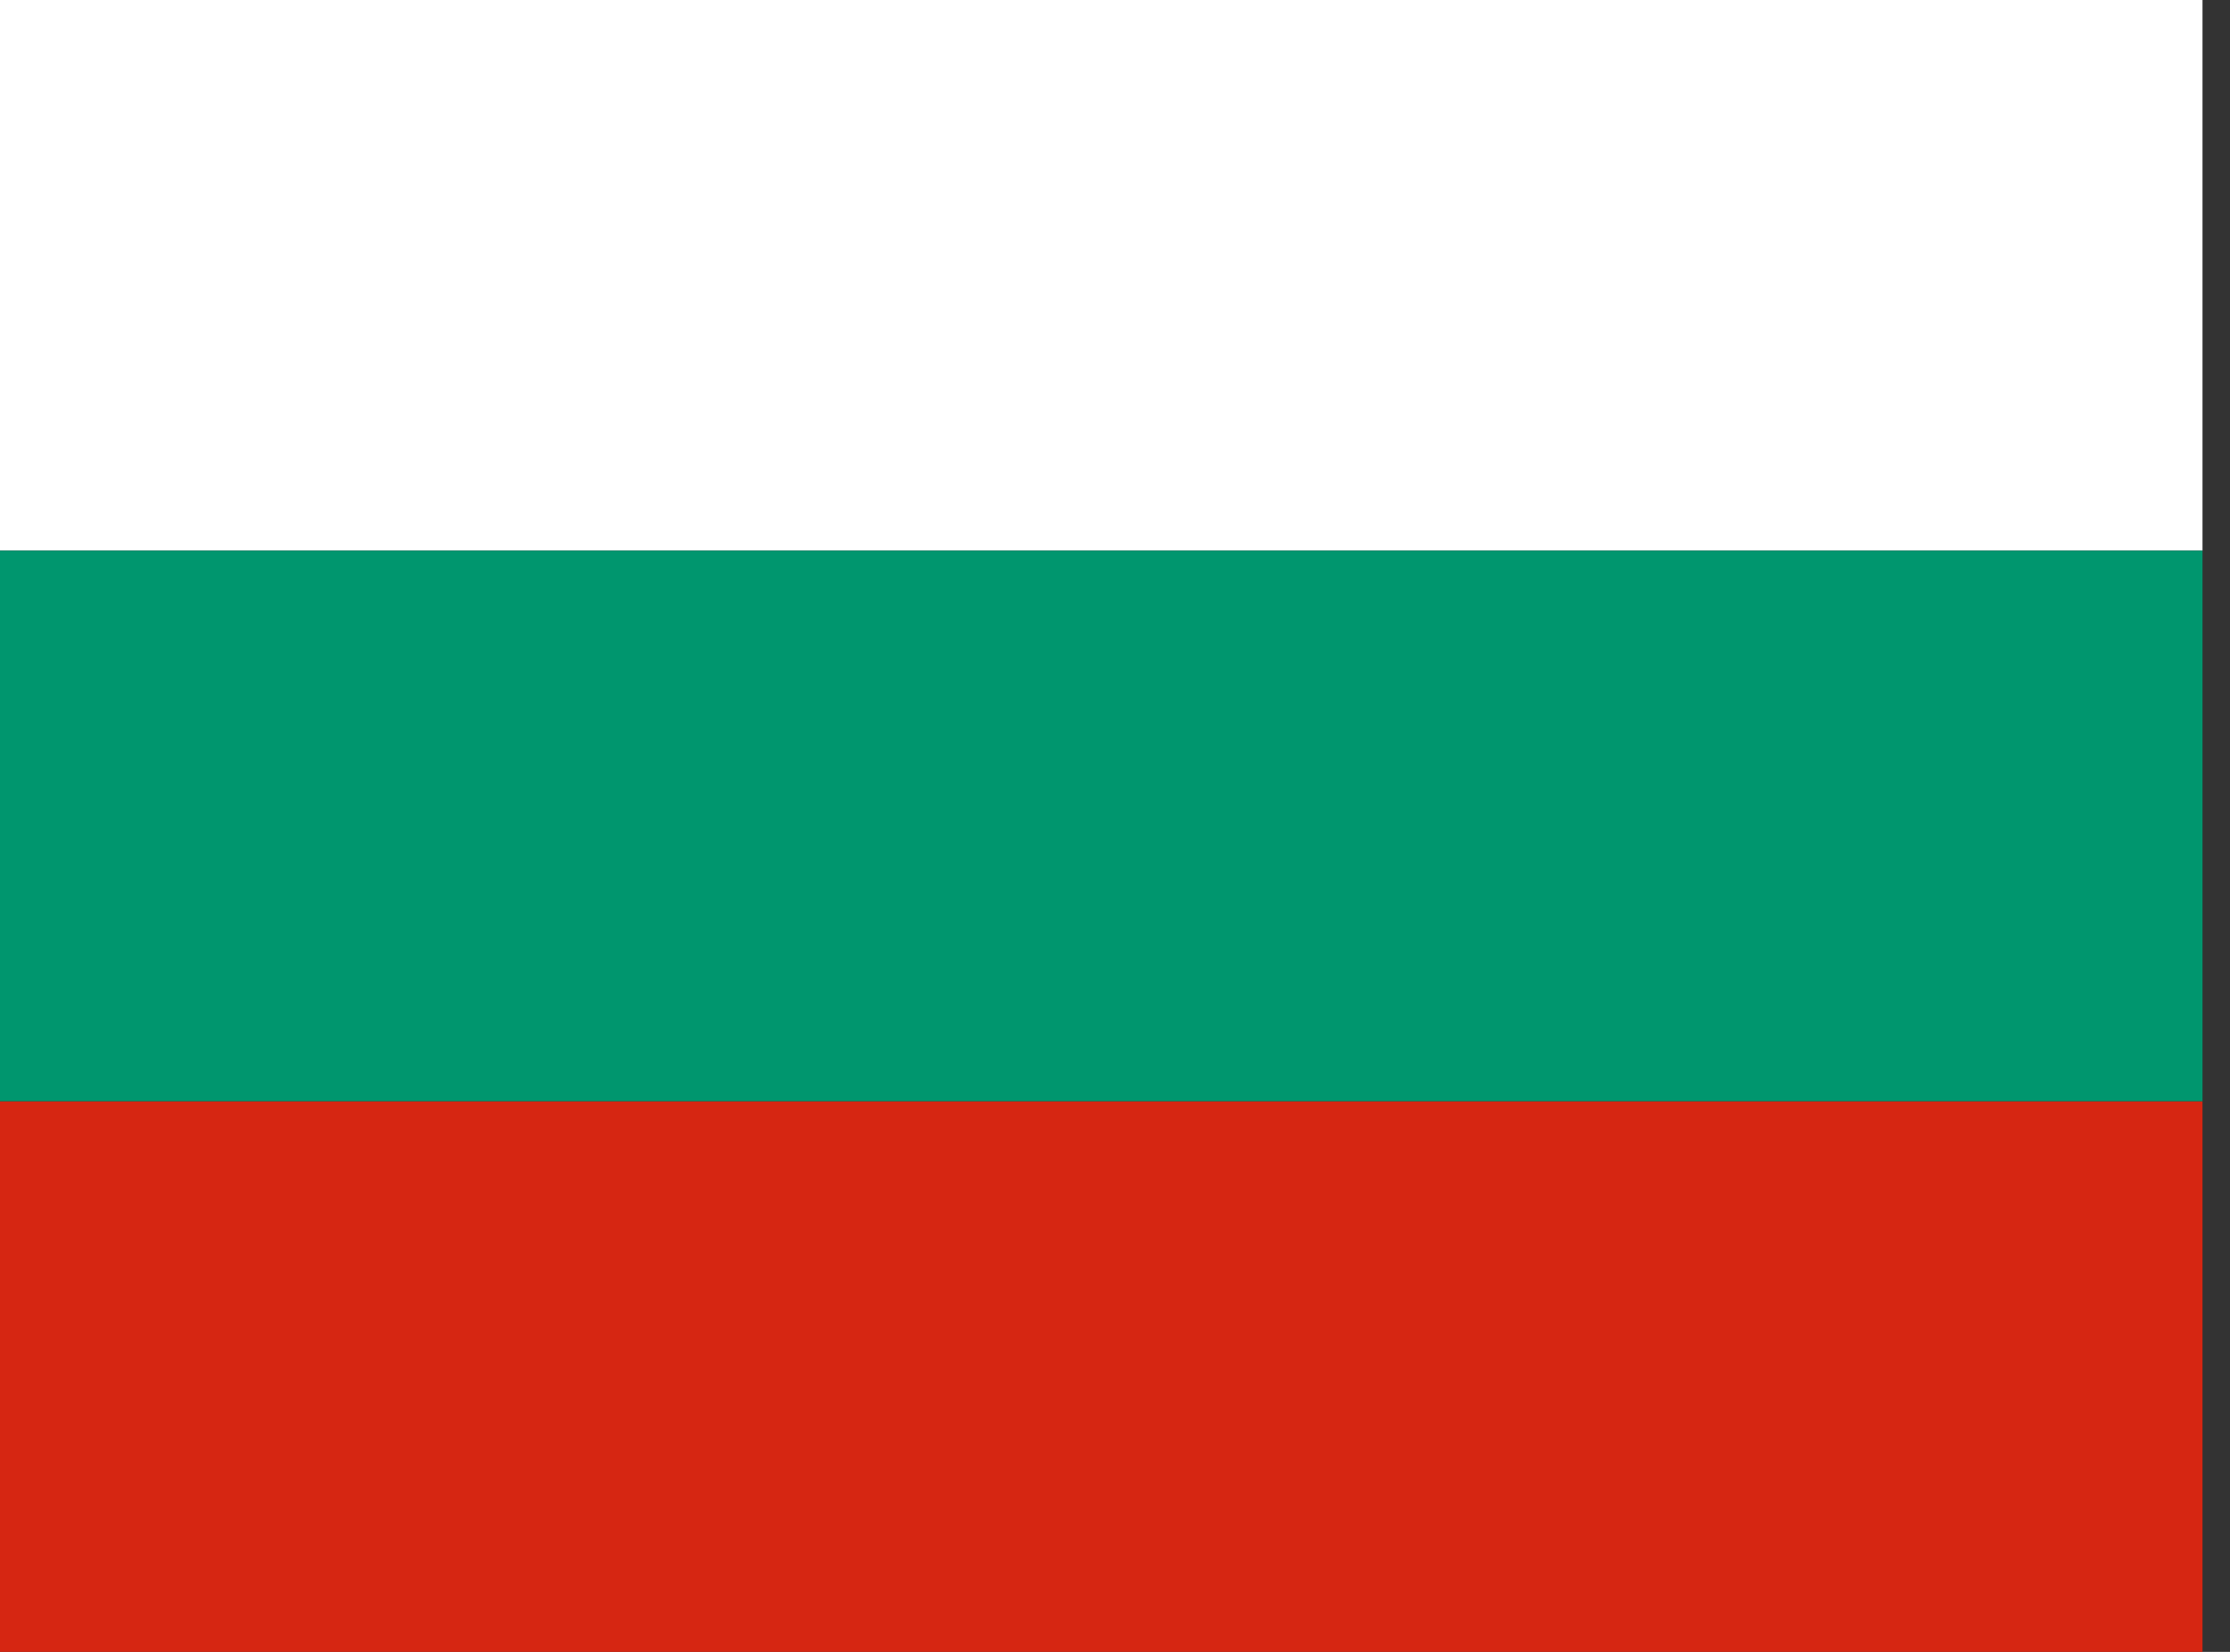
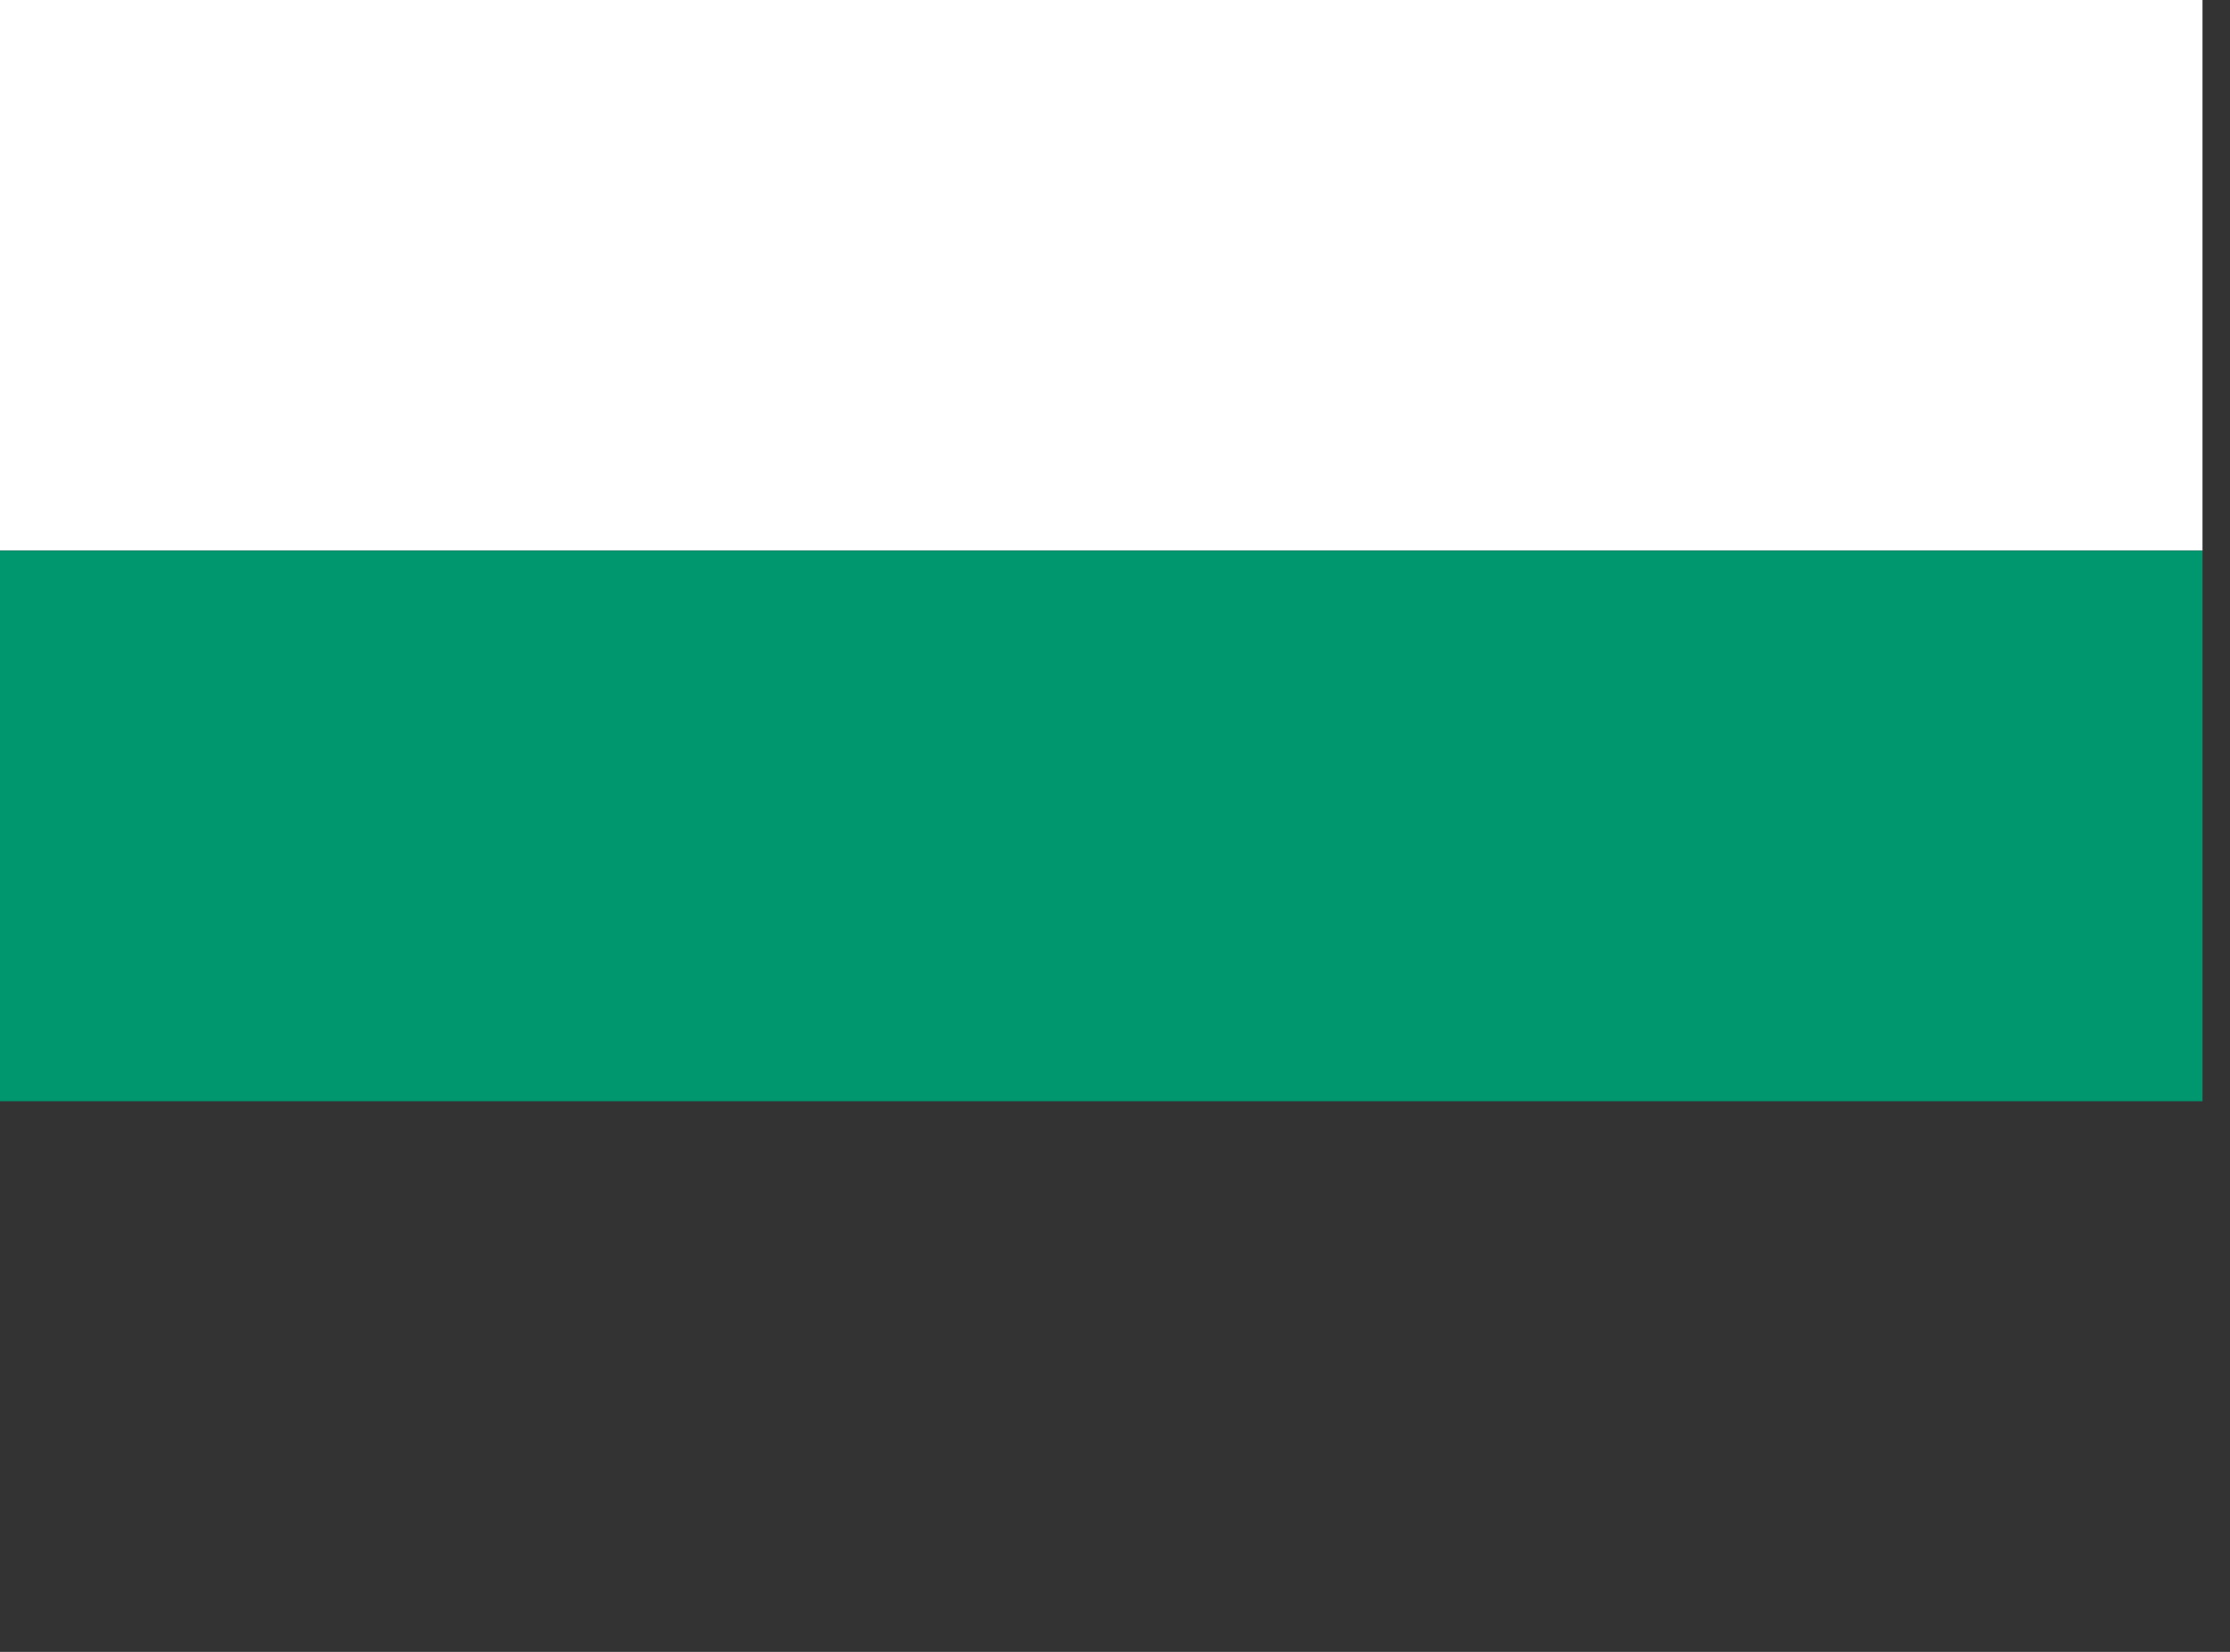
<svg xmlns="http://www.w3.org/2000/svg" width="27" height="20" viewBox="0 0 27 20" fill="none">
  <rect x="0" y="0" width="27" height="20" fill="#333333" stroke="none" />
  <g clip-path="url(#clip0_1_223)">
-     <path fill-rule="evenodd" clip-rule="evenodd" d="M0 13.333H26.667V20H0V13.333Z" fill="#D62612" />
    <path fill-rule="evenodd" clip-rule="evenodd" d="M0 0H26.667V6.667H0V0Z" fill="white" />
    <path fill-rule="evenodd" clip-rule="evenodd" d="M0 6.667H26.667V13.333H0V6.667Z" fill="#00966E" />
  </g>
  <defs>
    <clipPath id="clip0_1_223">
      <rect width="26.667" height="20" fill="white" />
    </clipPath>
  </defs>
</svg>